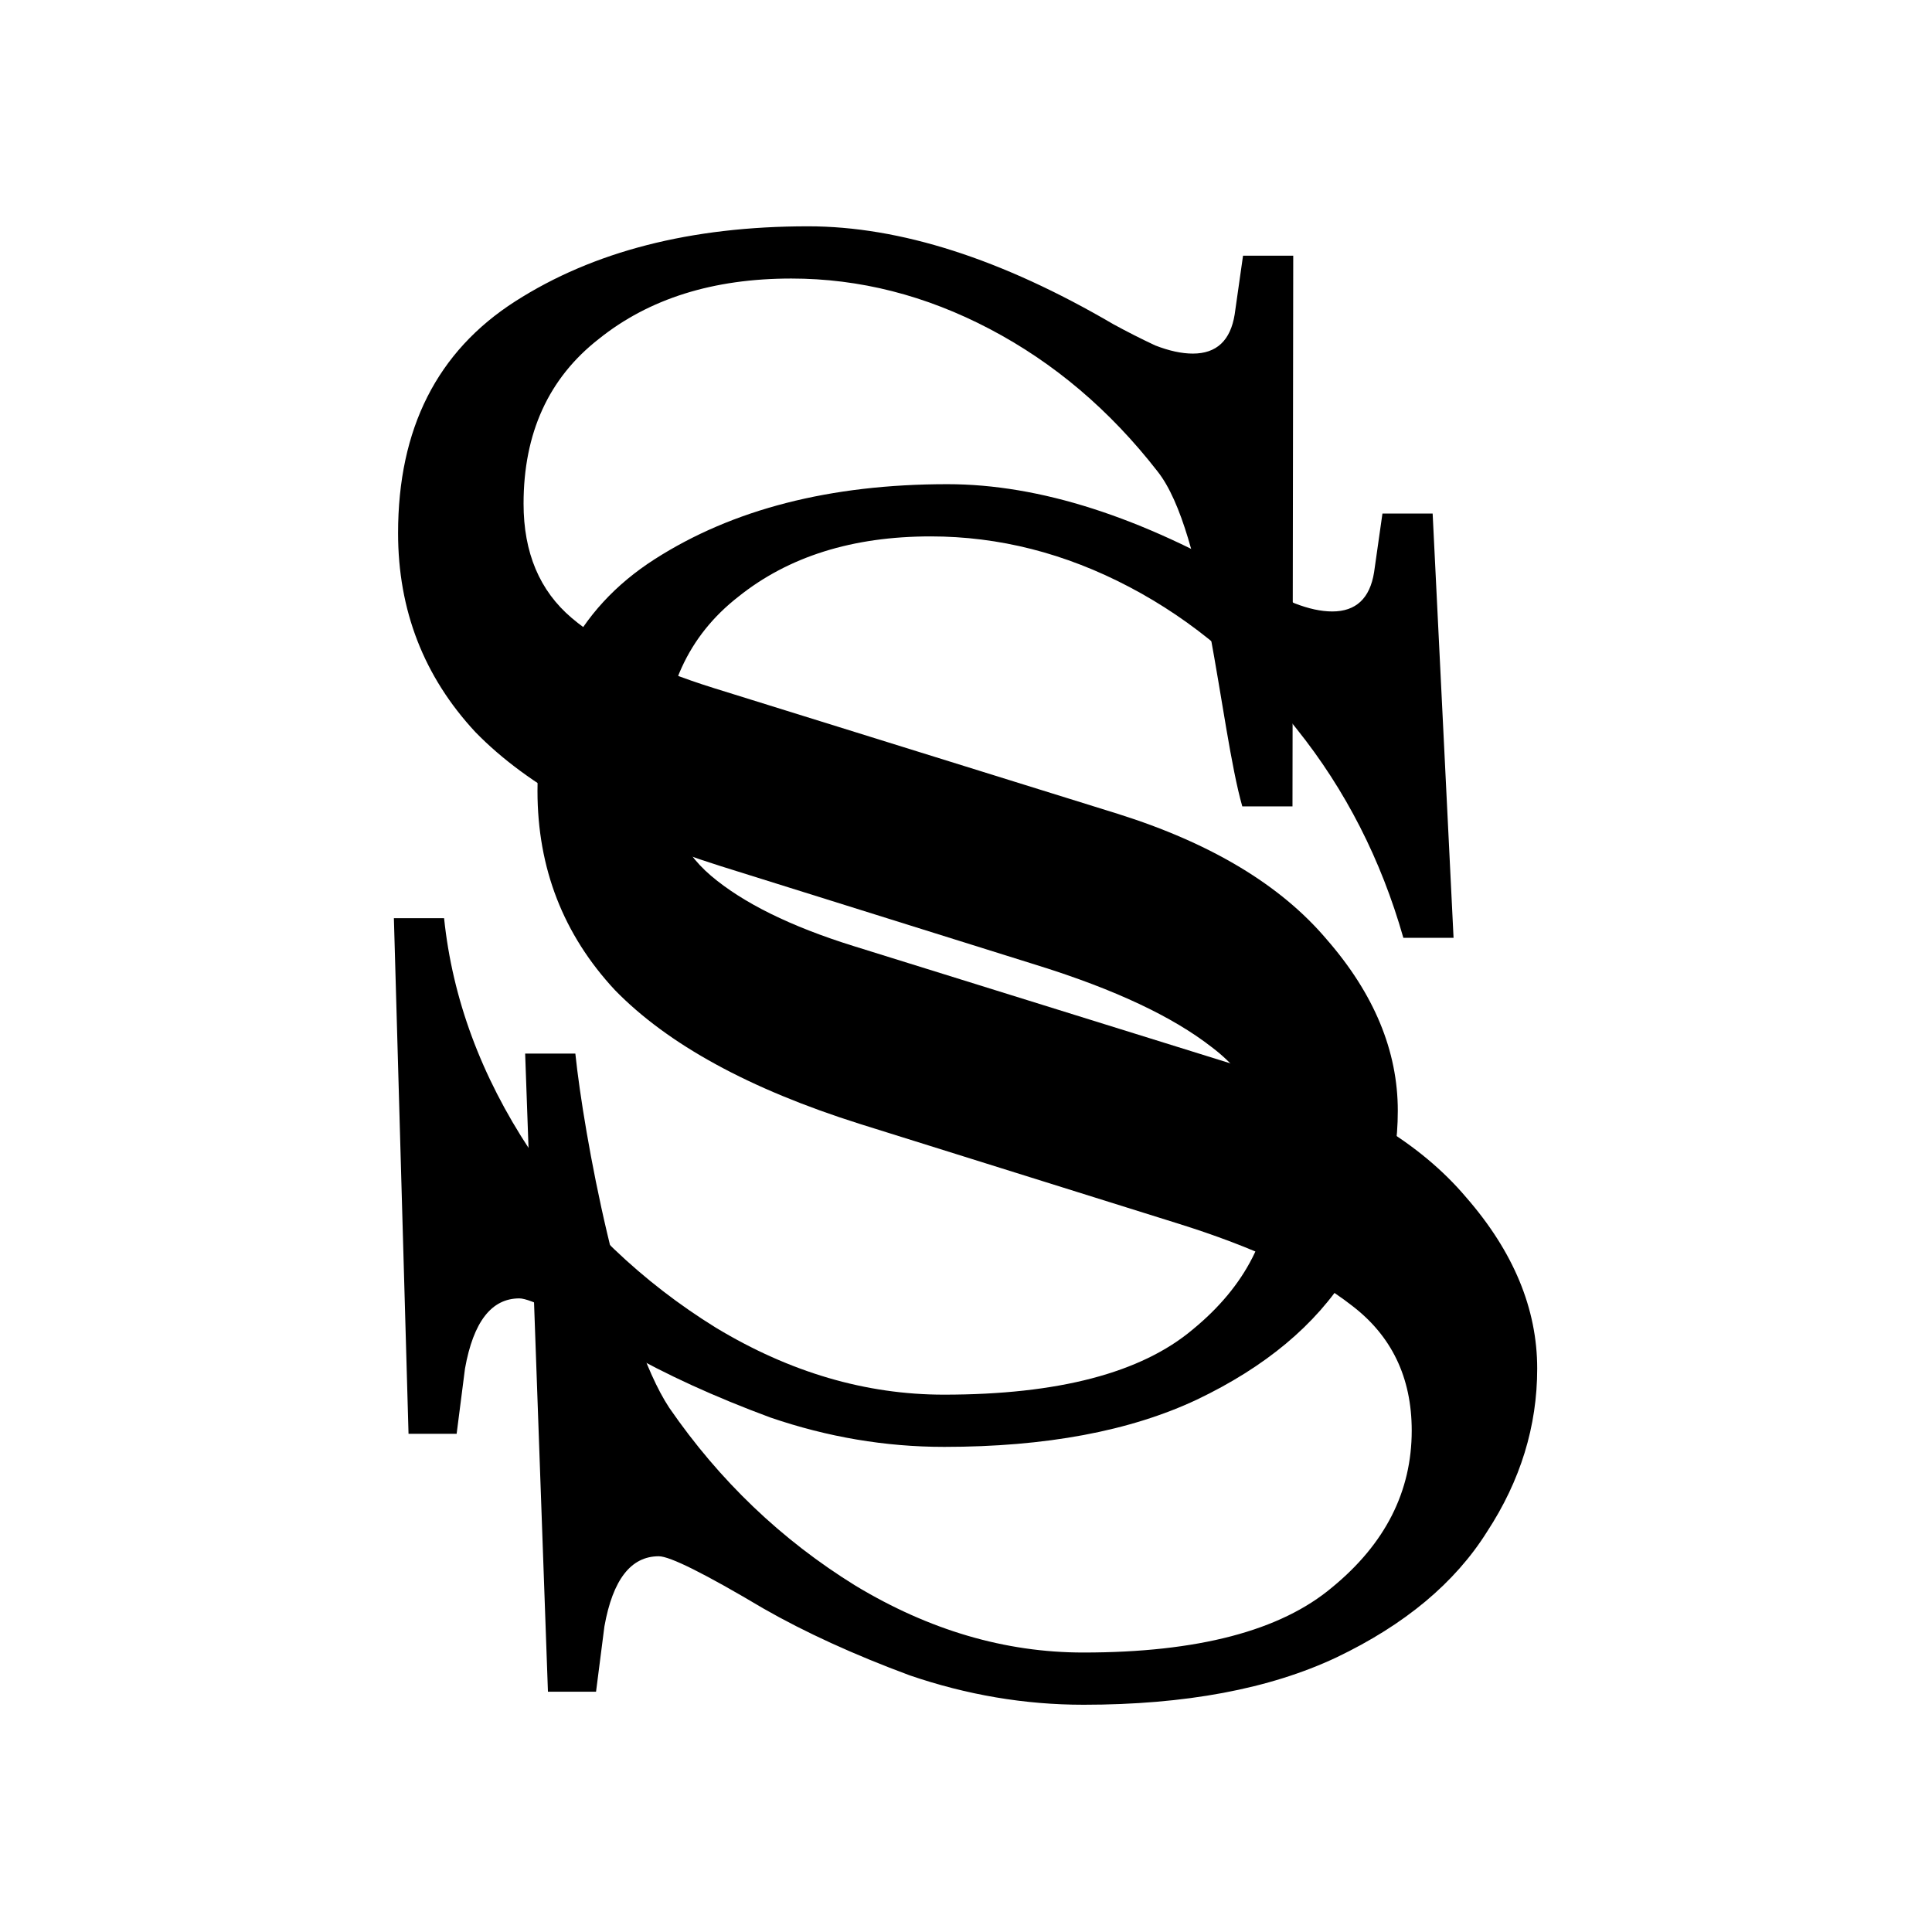
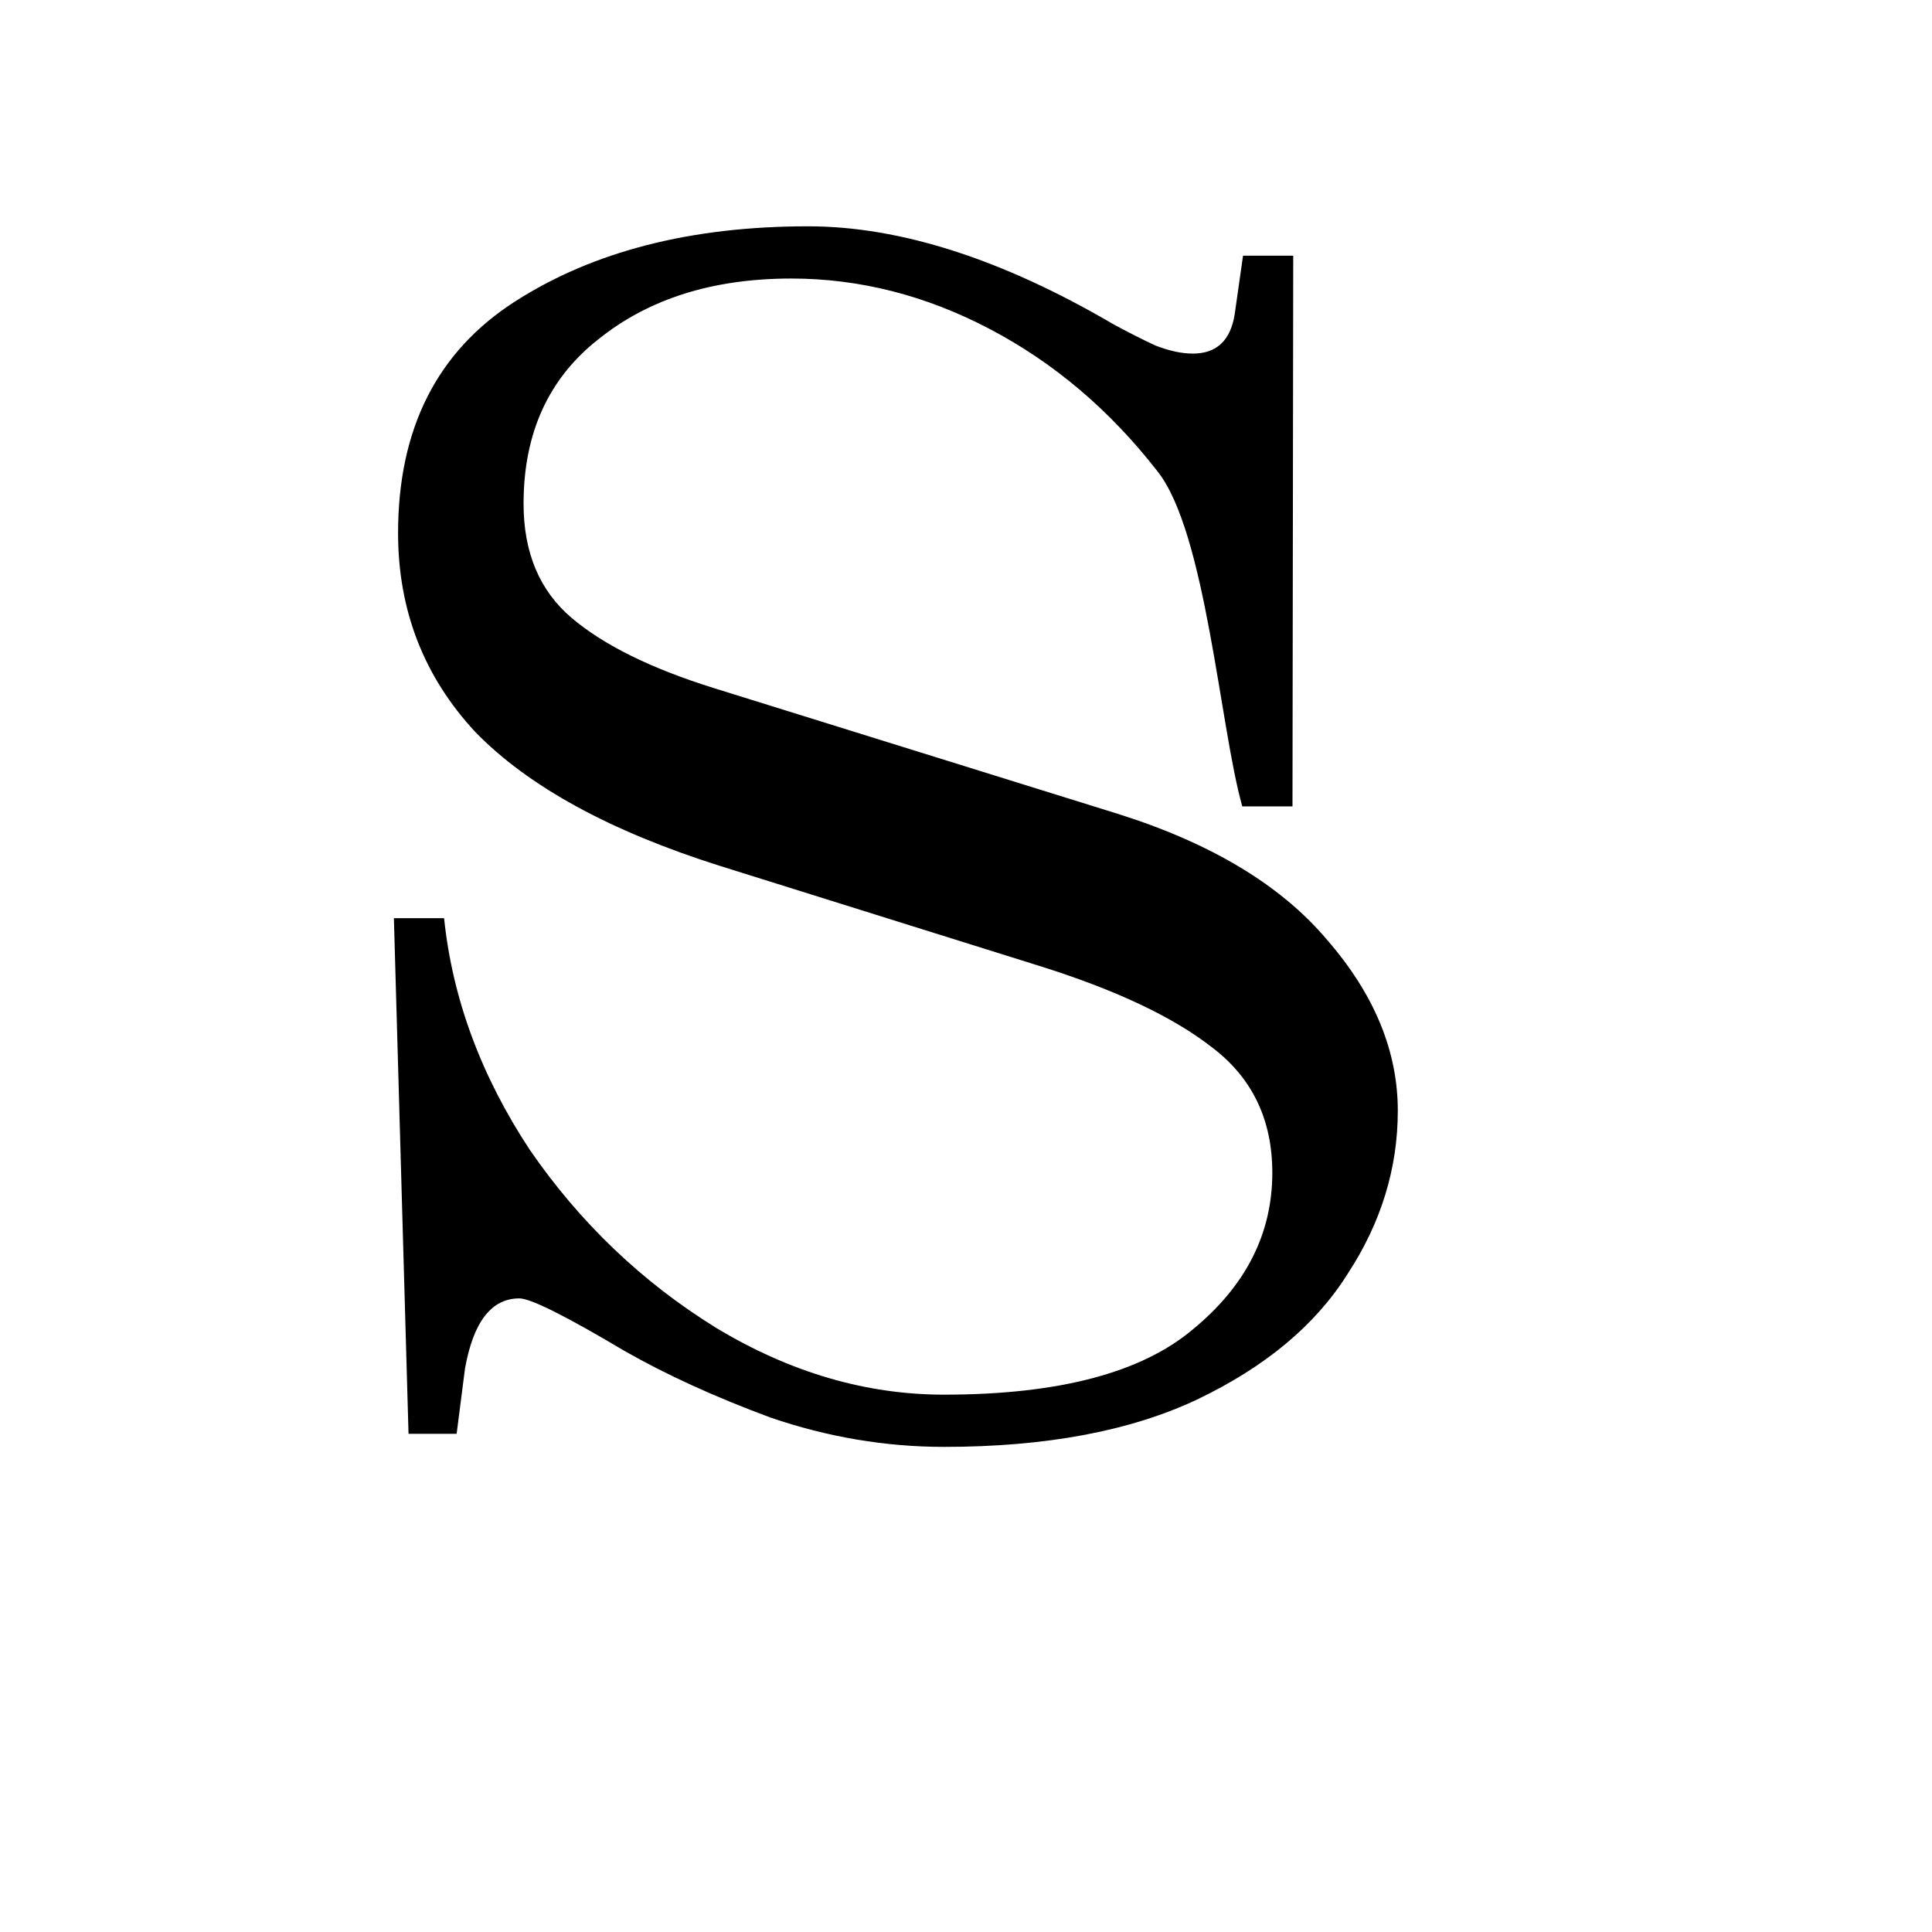
<svg xmlns="http://www.w3.org/2000/svg" xmlns:ns1="http://sodipodi.sourceforge.net/DTD/sodipodi-0.dtd" xmlns:ns2="http://www.inkscape.org/namespaces/inkscape" width="512" height="512" viewBox="0 0 512 512" version="1.1" id="svg1" ns1:docname="ssa-logo-on-transparent-square.svg" ns2:version="1.3.2 (091e20e, 2023-11-25)">
  <ns1:namedview id="namedview1" pagecolor="#ffffff" bordercolor="#000000" borderopacity="0.25" ns2:showpageshadow="2" ns2:pageopacity="0.0" ns2:pagecheckerboard="0" ns2:deskcolor="#d1d1d1" ns2:zoom="1.6253409" ns2:cx="387.91862" ns2:cy="362.07789" ns2:window-width="2928" ns2:window-height="1732" ns2:window-x="2175" ns2:window-y="170" ns2:window-maximized="0" ns2:current-layer="g10" />
  <defs id="defs1" />
  <g id="g10" transform="matrix(0.653,0,0,0.653,21.024,10.957)" style="stroke-width:1.531">
-     <path style="font-size:666.667px;font-family:'Old Standard TT';-inkscape-font-specification:'Old Standard TT, Normal';fill:#000000;fill-opacity:1;stroke-width:49.882" d="m 407.469,675.066 c -23.766,0 -47.25,-3.973 -70.45,-11.92 -22.635,-8.388 -42.44,-17.439 -59.416,-27.151 -23.766,-14.128 -37.913,-21.191 -42.44,-21.191 -11.317,0 -18.674,9.492 -22.069,28.476 l -3.395,26.489 H 190.177 L 180.929,410.81 h 20.371 c 3.395,32.67 18.302,113.709 38.107,143.73 20.371,29.58 45.552,53.641 75.543,72.183 29.991,18.101 60.83,27.151 92.519,27.151 46.401,0 80.07,-8.83 101.007,-26.489 21.503,-17.659 32.254,-38.851 32.254,-63.574 0,-21.633 -8.205,-38.63 -24.615,-50.992 -15.844,-12.362 -39.328,-23.399 -70.45,-33.111 L 316.647,439.312 c -44.703,-14.128 -77.806,-32.229 -99.309,-54.303 -20.937,-22.516 -31.405,-49.446 -31.405,-80.792 0,-42.383 15.844,-73.728 47.533,-94.037 31.688,-20.308 71.299,-30.463 118.832,-30.463 37.347,0 78.655,13.245 123.924,39.734 5.659,3.09 11.317,5.96 16.976,8.609 5.659,2.207 10.751,3.311 15.278,3.311 9.62,0 15.278,-5.298 16.976,-15.894 l 3.395,-23.84 h 20.371 l 8.488,172.18 H 537.335 c -9.054,-31.787 -23.483,-60.042 -43.289,-84.765 -19.239,-24.723 -41.874,-43.928 -67.904,-57.614 -26.03,-13.686 -52.908,-20.529 -80.636,-20.529 -31.688,0 -57.718,8.168 -78.089,24.503 -20.371,15.894 -30.557,38.189 -30.557,66.885 0,19.867 6.507,35.319 19.522,46.356 13.015,11.037 32.254,20.529 57.718,28.476 l 163.818,50.992 c 37.913,11.92 66.206,28.917 84.88,50.992 19.239,22.074 28.859,45.252 28.859,69.534 0,23.399 -6.79,45.473 -20.371,66.223 -13.015,20.75 -33.386,37.747 -61.113,50.992 -27.162,12.803 -61.396,19.205 -102.704,19.205 z" id="path12" aria-label="S" ns1:nodetypes="sccscccccccscsccccsssccsccccccsscsscccsccs" />
    <path style="font-size:666.667px;font-family:'Old Standard TT';-inkscape-font-specification:'Old Standard TT, Normal';fill:#000000;fill-opacity:1;stroke-width:49.882" d="m 350.891,570.413 c -23.766,0 -47.25,-3.973 -70.45,-11.92 -22.635,-8.388 -42.44,-17.439 -59.416,-27.151 -23.766,-14.128 -37.913,-21.191 -42.44,-21.191 -11.317,0 -18.674,9.492 -22.069,28.476 l -3.395,26.489 H 133.599 L 127.658,355.851 h 20.371 c 3.395,32.67 14.995,64.016 34.801,94.037 20.371,29.58 45.552,53.641 75.543,72.183 29.991,18.101 60.83,27.151 92.519,27.151 46.401,0 80.07,-8.83 101.007,-26.489 21.503,-17.659 32.254,-38.851 32.254,-63.574 0,-21.633 -8.205,-38.63 -24.615,-50.992 -15.844,-12.362 -39.328,-23.399 -70.45,-33.111 L 260.07,334.66 c -44.703,-14.128 -77.806,-32.229 -99.309,-54.303 -20.937,-22.516 -31.405,-49.446 -31.405,-80.792 0,-42.383 15.844,-73.728 47.533,-94.037 31.688,-20.308 71.299,-30.463 118.832,-30.463 37.347,0 78.655,13.245 123.924,39.734 5.659,3.09 11.317,5.96 16.976,8.609 5.659,2.207 10.751,3.311 15.278,3.311 9.62,0 15.278,-5.298 16.976,-15.894 l 3.395,-23.84 h 20.371 l -0.303,223.491 h -20.371 c -9.054,-31.787 -14.693,-111.353 -34.498,-136.077 -19.239,-24.723 -41.874,-43.928 -67.904,-57.614 -26.03,-13.686 -52.908,-20.529 -80.636,-20.529 -31.688,0 -57.718,8.167 -78.089,24.502 -20.371,15.894 -30.557,38.189 -30.557,66.885 0,19.867 6.507,35.319 19.522,46.356 13.015,11.037 32.254,20.529 57.718,28.476 l 163.818,50.992 c 37.913,11.92 66.206,28.917 84.88,50.992 19.239,22.074 28.859,45.252 28.859,69.534 0,23.399 -6.79,45.473 -20.371,66.223 -13.015,20.75 -33.386,37.747 -61.113,50.992 -27.162,12.803 -61.396,19.205 -102.704,19.205 z" id="path13" aria-label="S" ns1:nodetypes="sccscccccccscsccccsssccsccccccsscsscccsccs" />
  </g>
</svg>